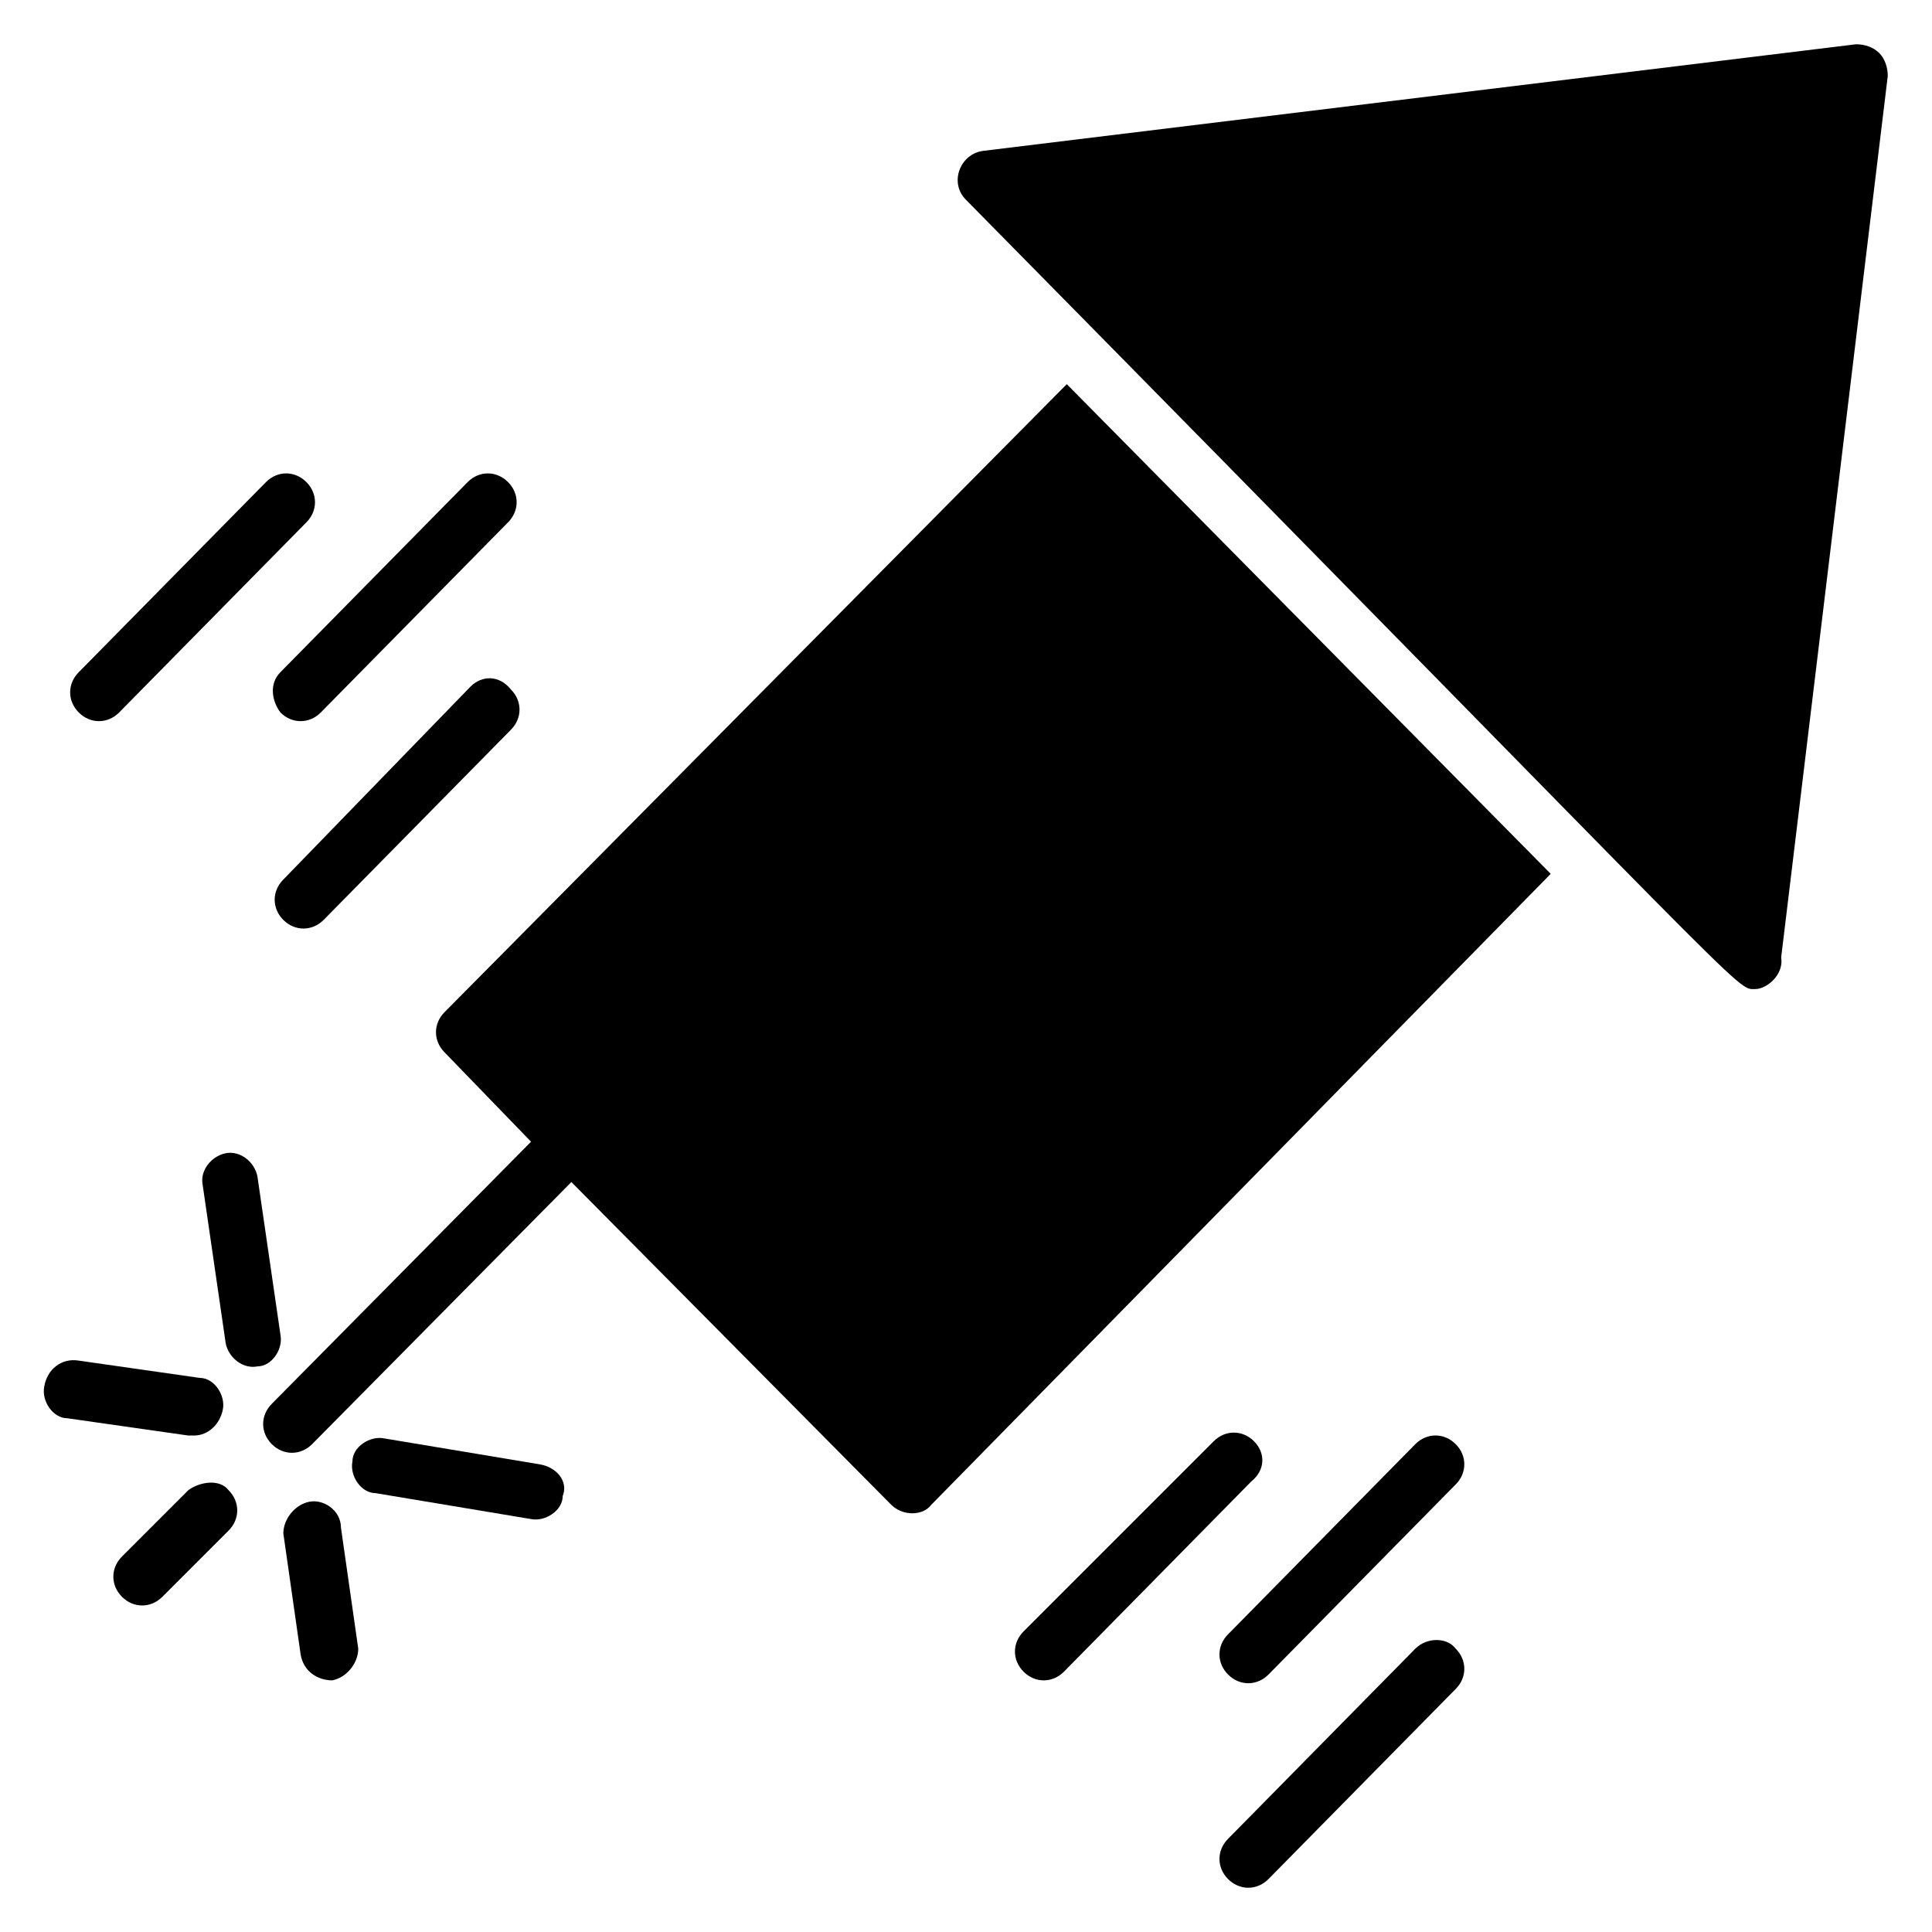
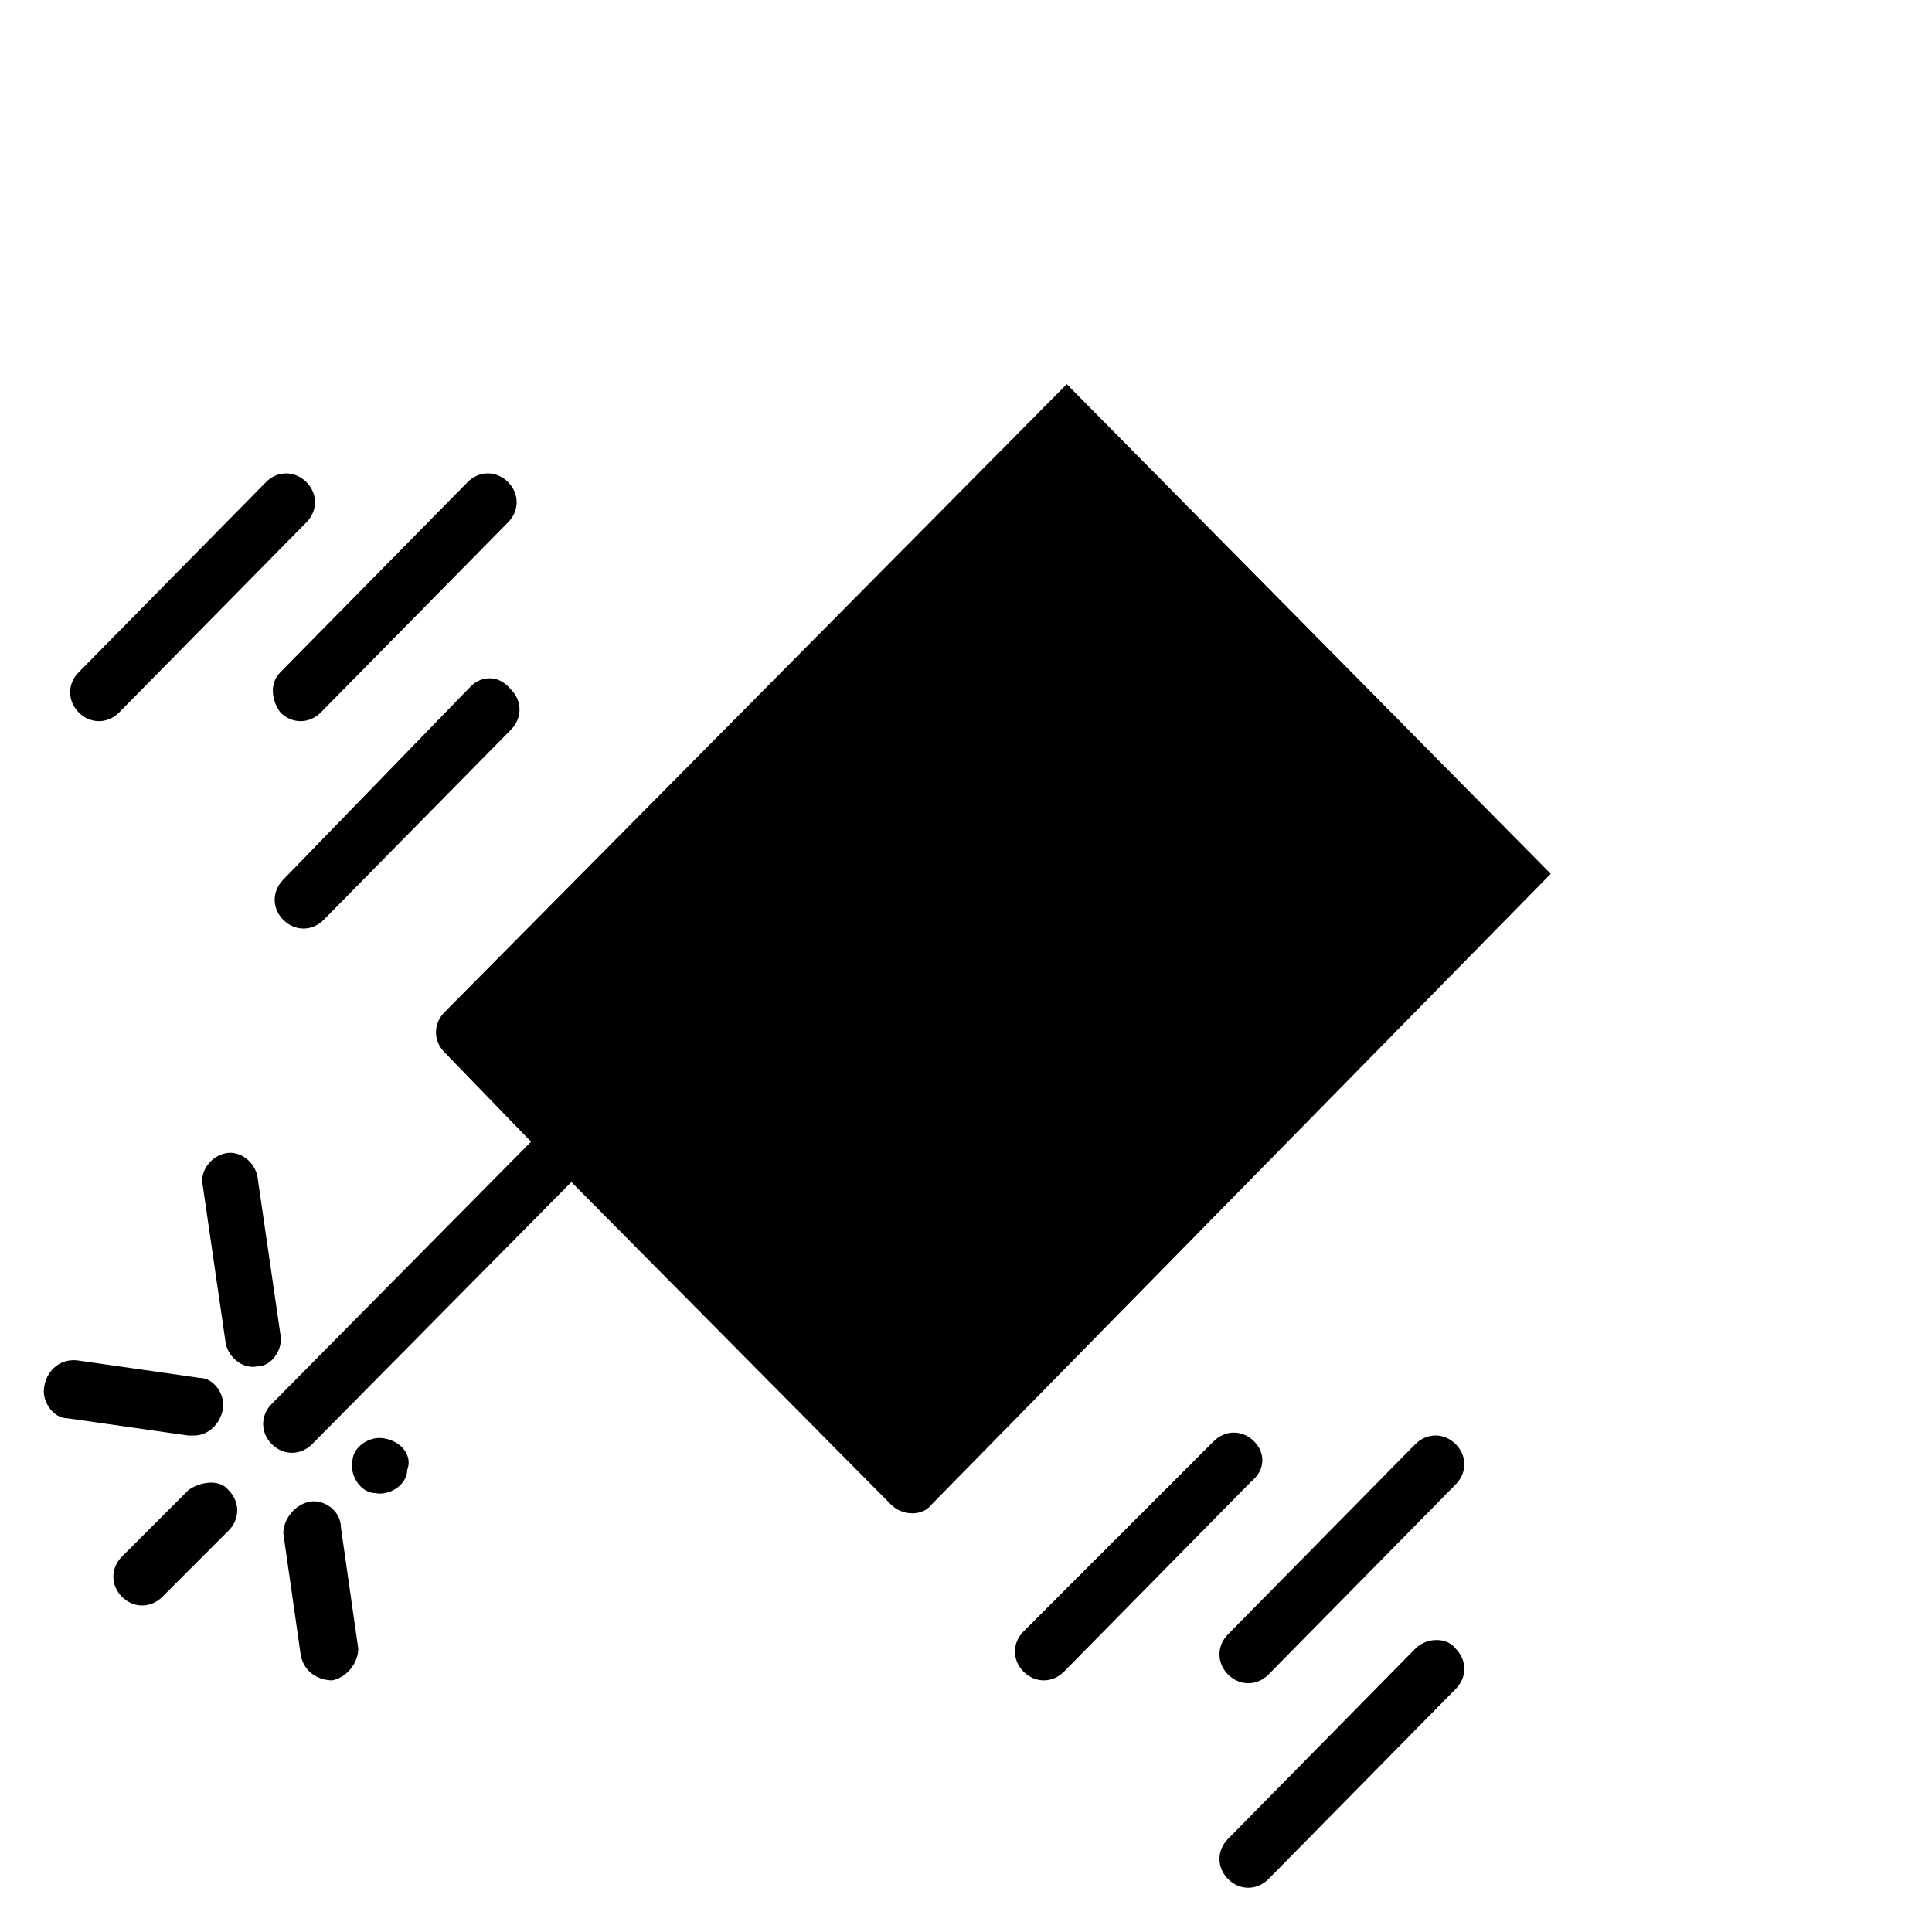
<svg xmlns="http://www.w3.org/2000/svg" fill="#000000" width="800px" height="800px" version="1.1" viewBox="144 144 512 512">
  <g>
-     <path d="m641.98 158.02c-1.527-1.523-3.816-2.289-6.109-2.289l-231.29 28.246c-6.106 0.762-9.16 8.398-4.582 12.977 211.45 214.5 203.81 209.16 209.16 209.16 3.055 0 7.633-3.816 6.871-8.398l28.246-233.58c0-2.289-0.762-4.582-2.289-6.109z" />
    <path d="m261.83 412.21c-3.055 3.055-3.055 7.633 0 10.688l22.902 23.664-68.703 69.465c-3.055 3.055-3.055 7.633 0 10.688 3.055 3.055 7.633 3.055 10.688 0l68.703-69.465 84.73 85.496c3.055 3.055 8.398 3.055 10.688 0l164.12-167.17-128.25-129.77z" />
-     <path d="m287.02 532.06-41.223-6.871c-3.816-0.762-8.398 2.289-8.398 6.106-0.762 3.816 2.289 8.398 6.106 8.398l41.223 6.871c3.816 0.762 8.398-2.289 8.398-6.106 1.527-3.82-1.527-7.637-6.106-8.398z" />
+     <path d="m287.02 532.06-41.223-6.871c-3.816-0.762-8.398 2.289-8.398 6.106-0.762 3.816 2.289 8.398 6.106 8.398c3.816 0.762 8.398-2.289 8.398-6.106 1.527-3.82-1.527-7.637-6.106-8.398z" />
    <path d="m218.32 497.71-6.106-41.984c-0.762-3.816-4.582-6.871-8.398-6.106-3.816 0.762-6.871 4.582-6.106 8.398l6.106 41.984c0.762 3.816 4.582 6.871 8.398 6.106 3.816 0 6.871-4.582 6.106-8.398z" />
    <path d="m195.42 524.43c3.816 0 6.871-3.055 7.633-6.871 0.762-3.816-2.289-8.398-6.106-8.398l-32.062-4.582c-4.578-0.762-8.395 2.293-9.16 6.875-0.762 3.816 2.289 8.398 6.106 8.398l32.062 4.578h1.527z" />
    <path d="m193.89 538.93-17.559 17.559c-3.055 3.055-3.055 7.633 0 10.688 3.055 3.055 7.633 3.055 10.688 0l17.559-17.559c3.055-3.055 3.055-7.633 0-10.688-2.289-3.055-7.633-2.293-10.688 0z" />
    <path d="m225.96 541.98c-3.816 0.762-6.871 4.582-6.871 8.398l4.582 32.062c0.762 4.582 4.582 6.871 8.398 6.871 3.816-0.762 6.871-4.582 6.871-8.398l-4.582-32.062c-0.004-4.582-4.582-7.633-8.398-6.871z" />
    <path d="m476.33 525.95c-3.055-3.055-7.633-3.055-10.688 0l-50.379 50.383c-3.055 3.055-3.055 7.633 0 10.688 3.055 3.055 7.633 3.055 10.688 0l49.617-50.383c3.816-3.051 3.816-7.633 0.762-10.688z" />
    <path d="m480.15 587.78 49.617-50.383c3.055-3.055 3.055-7.633 0-10.688-3.055-3.055-7.633-3.055-10.688 0l-49.617 50.383c-3.055 3.055-3.055 7.633 0 10.688 3.055 3.055 7.637 3.055 10.688 0z" />
    <path d="m519.08 580.91-49.617 50.383c-3.055 3.055-3.055 7.633 0 10.688 3.055 3.055 7.633 3.055 10.688 0l49.617-50.383c3.055-3.055 3.055-7.633 0-10.688-2.293-3.051-7.637-3.051-10.688 0z" />
    <path d="m175.57 332.82 49.617-50.383c3.055-3.055 3.055-7.633 0-10.688-3.055-3.055-7.633-3.055-10.688 0l-49.617 50.383c-3.055 3.055-3.055 7.633 0 10.688 3.055 3.055 7.633 3.055 10.688 0z" />
    <path d="m218.32 332.82c3.055 3.055 7.633 3.055 10.688 0l49.617-50.383c3.055-3.055 3.055-7.633 0-10.688-3.055-3.055-7.633-3.055-10.688 0l-49.617 50.383c-3.051 3.055-2.289 7.633 0 10.688z" />
    <path d="m268.7 325.95-49.617 51.145c-3.055 3.055-3.055 7.633 0 10.688 3.055 3.055 7.633 3.055 10.688 0l49.617-50.383c3.055-3.055 3.055-7.633 0-10.688-3.055-3.816-7.633-3.816-10.688-0.762z" />
  </g>
</svg>